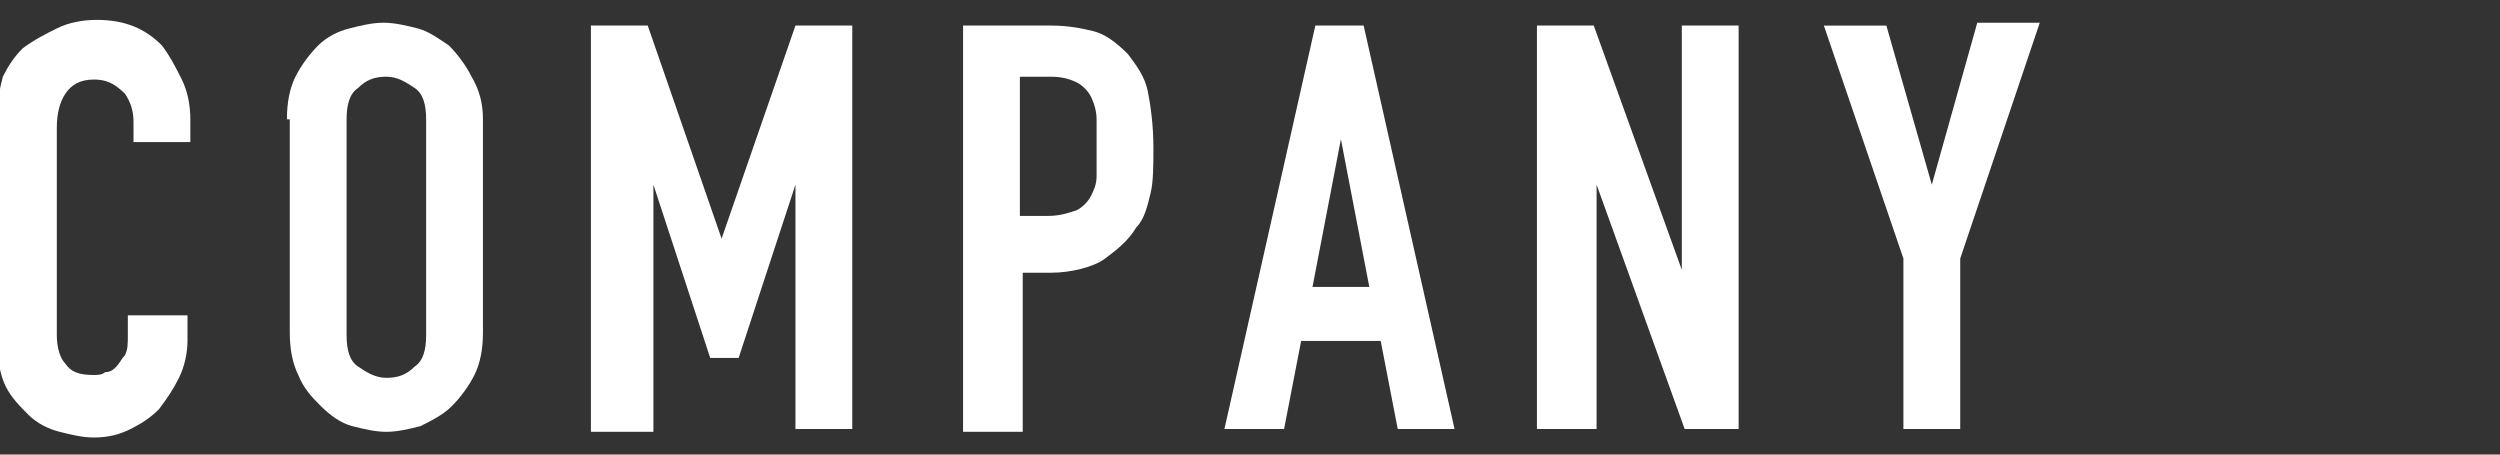
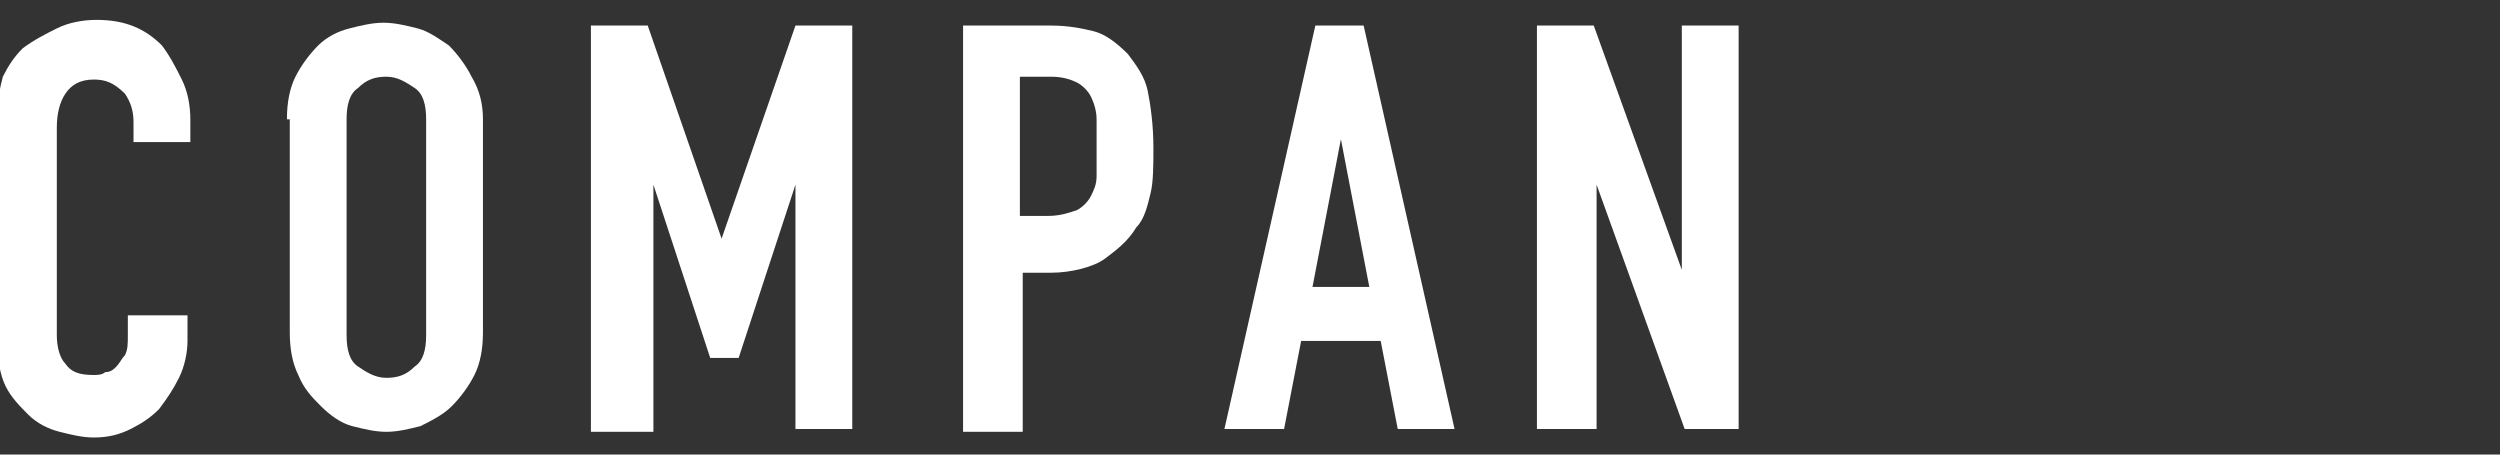
<svg xmlns="http://www.w3.org/2000/svg" version="1.1" id="レイヤー_1" x="0px" y="0px" width="88px" height="16px" viewBox="0 0 88 16" style="enable-background:new 0 0 88 16;" xml:space="preserve">
  <rect x="0" y="0" width="88" height="16" fill="#333333" stroke="none" />
  <style type="text/css">
	.st0{fill:#FFFFFF;}
</style>
  <g>
    <path class="st0" d="M6.6,11.1v0.9c0,0.4-0.1,0.9-0.3,1.3c-0.2,0.4-0.4,0.7-0.7,1.1c-0.3,0.3-0.6,0.5-1,0.7   c-0.4,0.2-0.8,0.3-1.3,0.3c-0.4,0-0.8-0.1-1.2-0.2c-0.4-0.1-0.8-0.3-1.1-0.6c-0.3-0.3-0.6-0.6-0.8-1c-0.2-0.4-0.3-1-0.3-1.6V4   c0-0.5,0.1-0.9,0.2-1.3c0.2-0.4,0.4-0.7,0.7-1C1.2,1.4,1.6,1.2,2,1c0.4-0.2,0.9-0.3,1.4-0.3c1,0,1.7,0.3,2.3,0.9   C6,2,6.2,2.4,6.4,2.8c0.2,0.4,0.3,0.9,0.3,1.4V5h-2V4.3c0-0.4-0.1-0.7-0.3-1C4,2.9,3.7,2.8,3.3,2.8c-0.5,0-0.8,0.2-1,0.5   C2.1,3.6,2,4,2,4.5v7.3c0,0.4,0.1,0.8,0.3,1c0.2,0.3,0.5,0.4,1,0.4c0.1,0,0.3,0,0.4-0.1c0.2,0,0.3-0.1,0.4-0.2   c0.1-0.1,0.2-0.3,0.3-0.4c0.1-0.2,0.1-0.4,0.1-0.7v-0.7H6.6z" />
    <path class="st0" d="M10.1,4.2c0-0.6,0.1-1.1,0.3-1.5c0.2-0.4,0.5-0.8,0.8-1.1c0.3-0.3,0.7-0.5,1.1-0.6s0.8-0.2,1.2-0.2   c0.4,0,0.8,0.1,1.2,0.2c0.4,0.1,0.8,0.4,1.1,0.6c0.3,0.3,0.6,0.7,0.8,1.1C16.9,3.2,17,3.7,17,4.2v7.5c0,0.6-0.1,1.1-0.3,1.5   c-0.2,0.4-0.5,0.8-0.8,1.1c-0.3,0.3-0.7,0.5-1.1,0.7c-0.4,0.1-0.8,0.2-1.2,0.2c-0.4,0-0.8-0.1-1.2-0.2c-0.4-0.1-0.8-0.4-1.1-0.7   c-0.3-0.3-0.6-0.6-0.8-1.1c-0.2-0.4-0.3-0.9-0.3-1.5V4.2z M12.2,11.8c0,0.5,0.1,0.9,0.4,1.1c0.3,0.2,0.6,0.4,1,0.4   c0.4,0,0.7-0.1,1-0.4c0.3-0.2,0.4-0.6,0.4-1.1V4.2c0-0.5-0.1-0.9-0.4-1.1c-0.3-0.2-0.6-0.4-1-0.4c-0.4,0-0.7,0.1-1,0.4   c-0.3,0.2-0.4,0.6-0.4,1.1V11.8z" />
    <path class="st0" d="M20.8,15.1V0.9h2l2.6,7.5h0L28,0.9h2v14.2h-2V6.5h0l-2,6.1h-1l-2-6.1h0v8.7H20.8z" />
    <path class="st0" d="M33.9,15.1V0.9H37c0.6,0,1.1,0.1,1.5,0.2c0.4,0.1,0.8,0.4,1.2,0.8c0.3,0.4,0.6,0.8,0.7,1.3s0.2,1.2,0.2,2   c0,0.6,0,1.2-0.1,1.6c-0.1,0.4-0.2,0.9-0.5,1.2c-0.3,0.5-0.7,0.8-1.1,1.1S37.7,9.6,37,9.6h-1v5.6H33.9z M35.9,2.8v4.8h1   c0.4,0,0.7-0.1,1-0.2c0.2-0.1,0.4-0.3,0.5-0.5c0.1-0.2,0.2-0.4,0.2-0.7c0-0.3,0-0.6,0-1c0-0.3,0-0.7,0-1c0-0.3-0.1-0.6-0.2-0.8   c-0.1-0.2-0.3-0.4-0.5-0.5c-0.2-0.1-0.5-0.2-0.9-0.2H35.9z" />
    <path class="st0" d="M43.1,15.1l3.2-14.2H48l3.2,14.2h-2l-0.6-3.1h-2.8l-0.6,3.1H43.1z M48.2,10.1l-1-5.2h0l-1,5.2H48.2z" />
    <path class="st0" d="M54.1,15.1V0.9h2l3.1,8.6h0V0.9h2v14.2h-1.9l-3.1-8.6h0v8.6H54.1z" />
-     <path class="st0" d="M67,15.1v-6l-2.8-8.2h2.2L68,6.5h0l1.6-5.7h2.2L69,9.1v6H67z" />
  </g>
</svg>